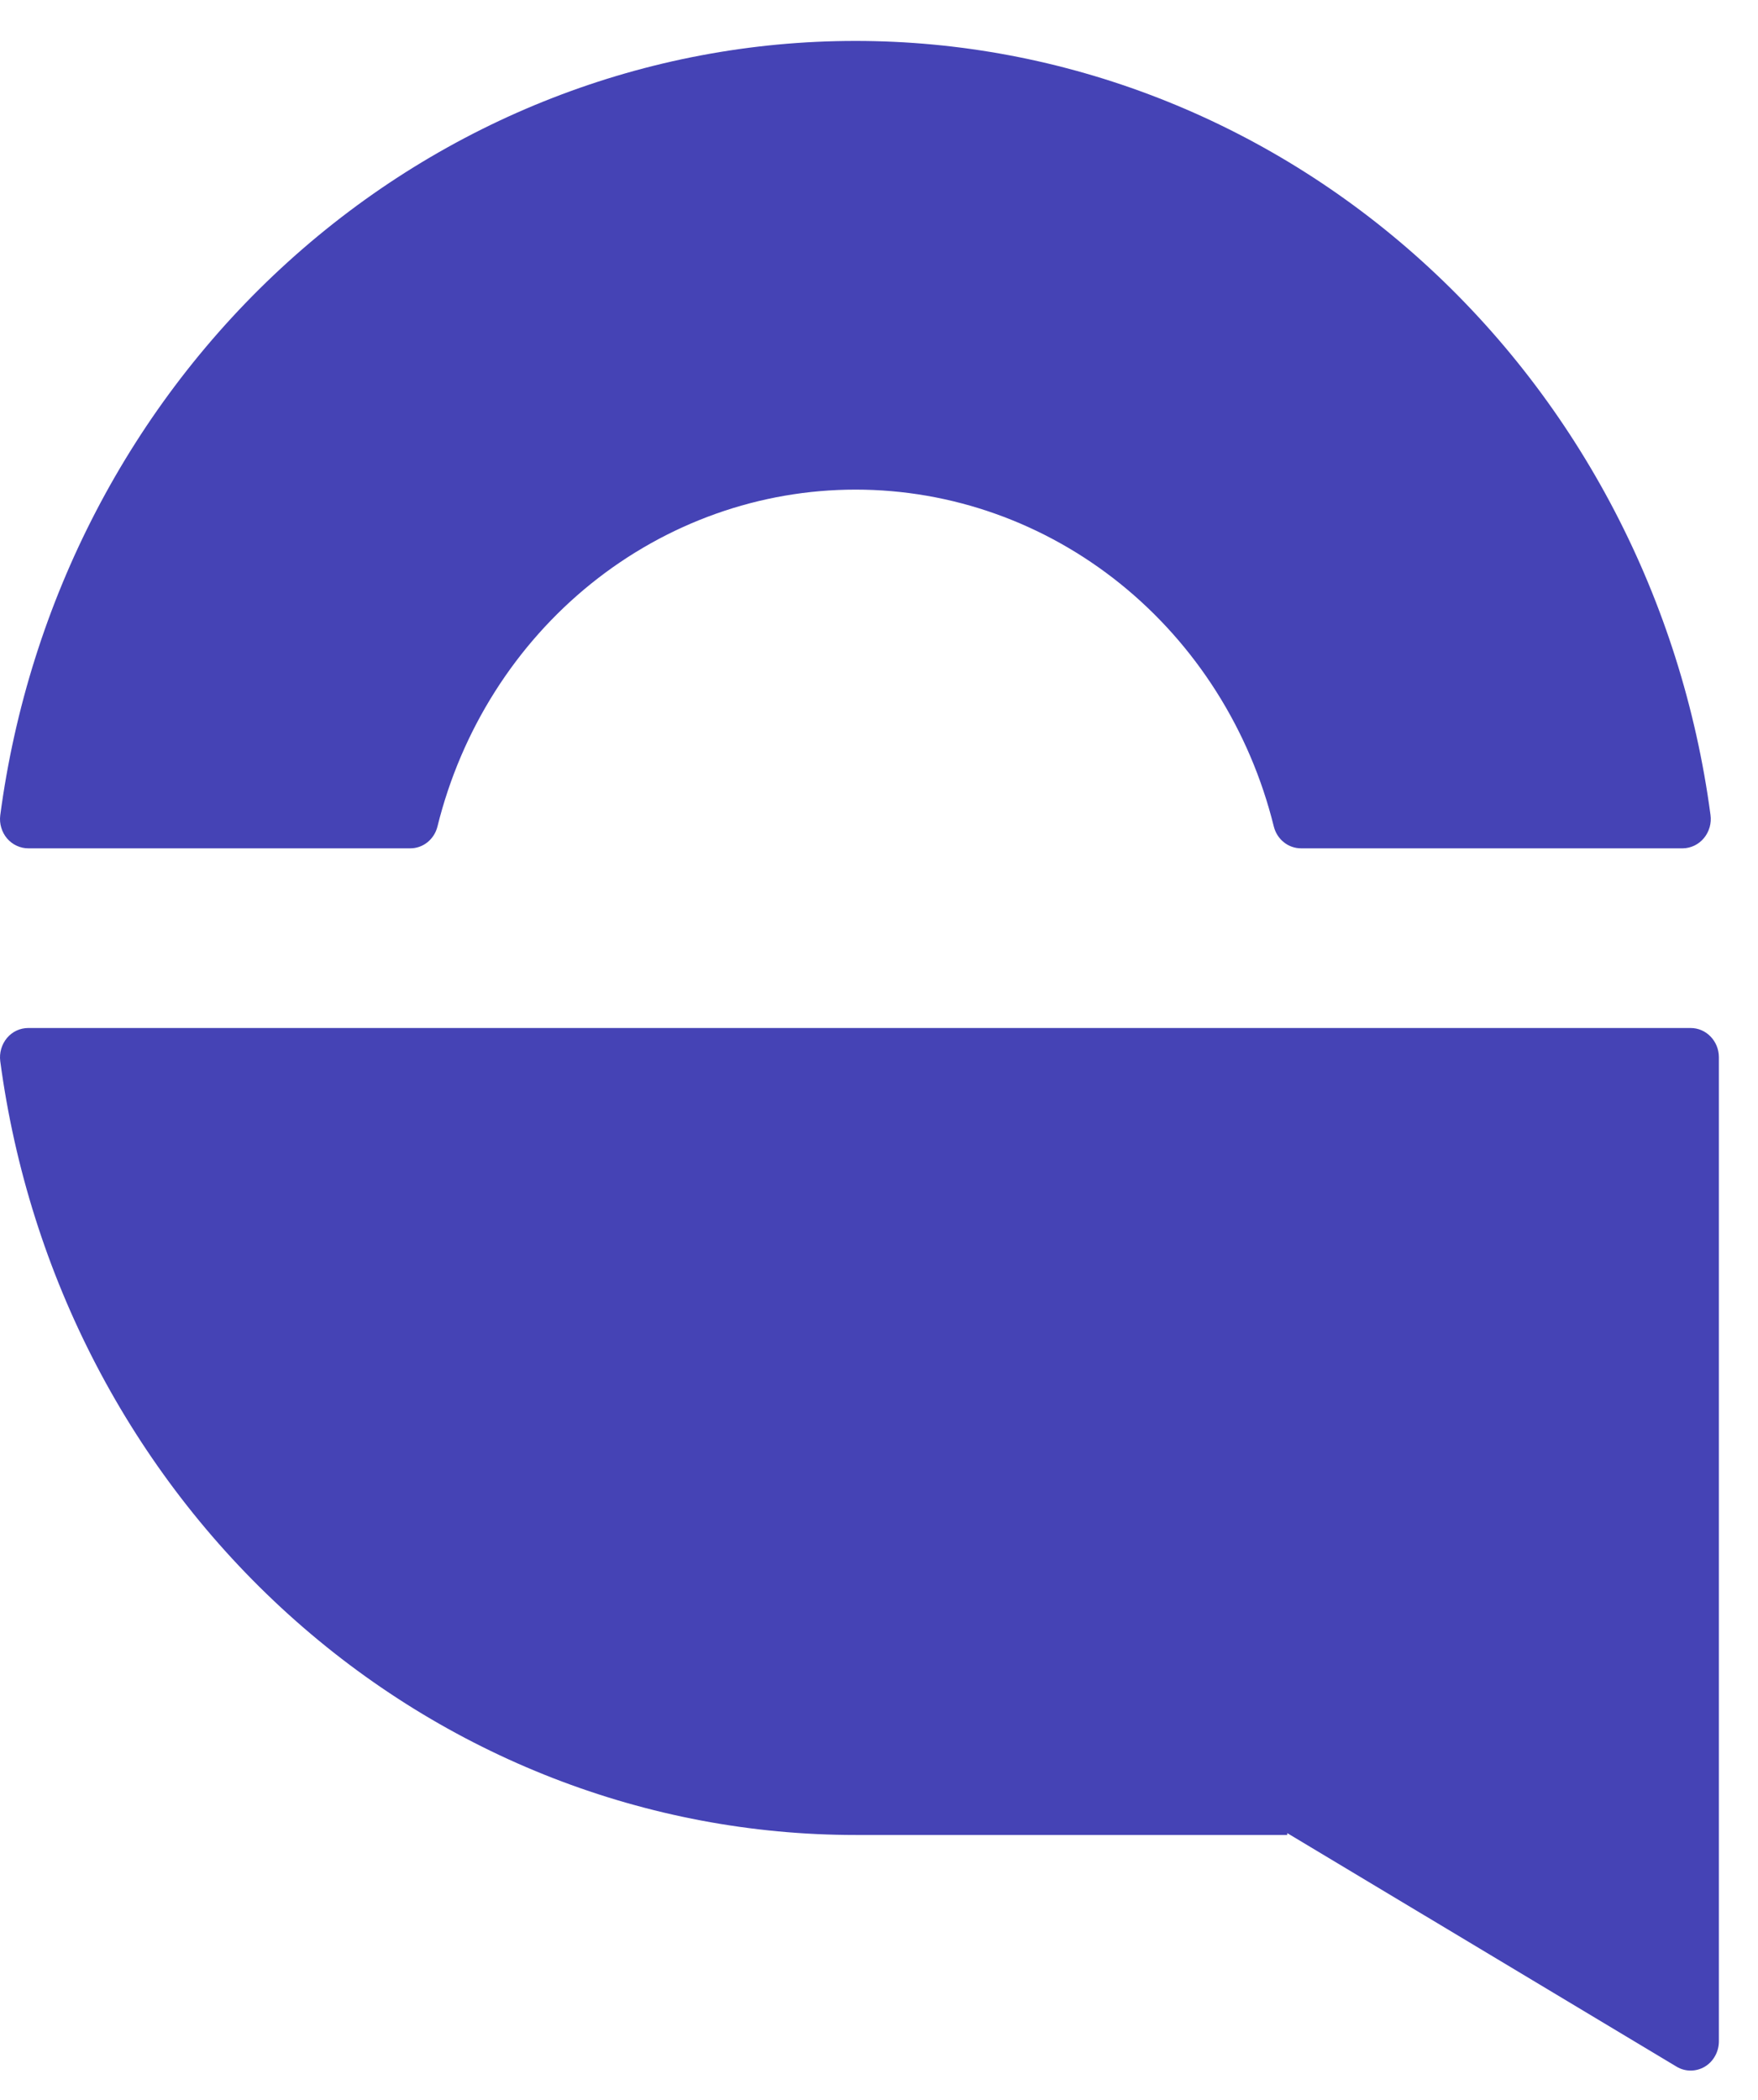
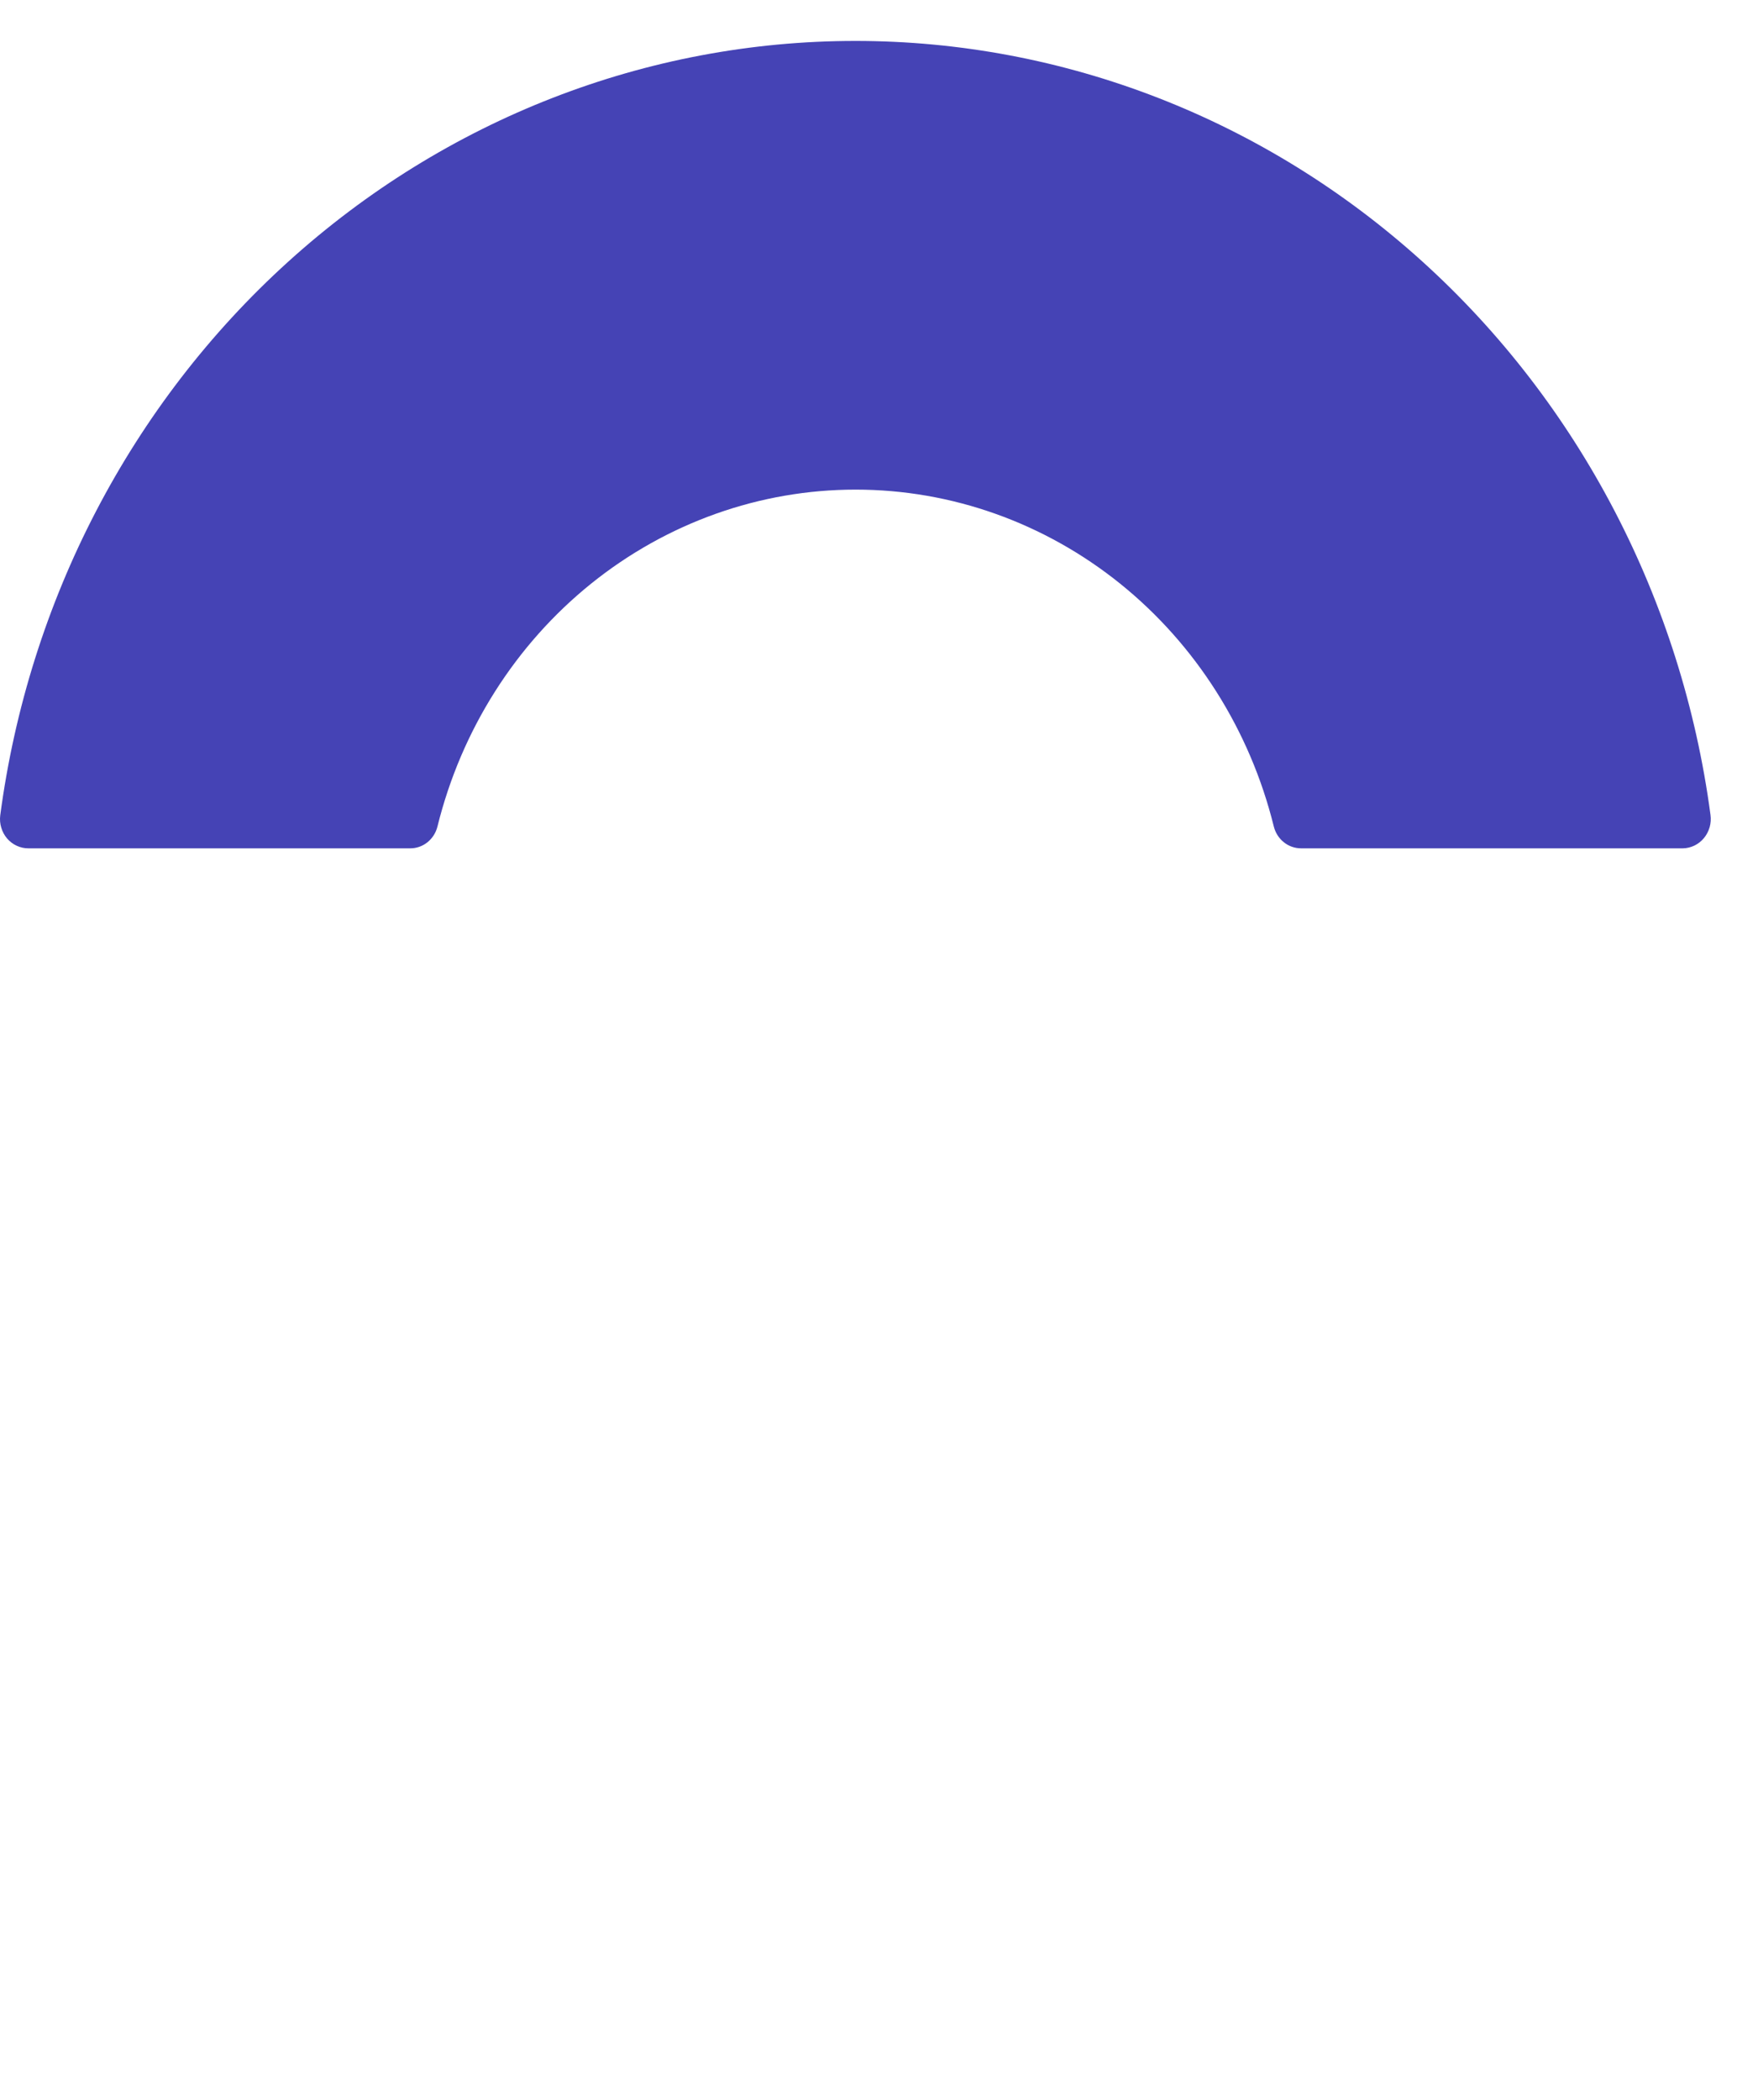
<svg xmlns="http://www.w3.org/2000/svg" width="36" height="43" viewBox="0 0 36 43" fill="none">
  <path d="M34.461 17.37H26.644C26.516 17.37 26.392 17.327 26.291 17.246C26.19 17.166 26.117 17.052 26.085 16.924C25.597 14.95 24.49 13.201 22.94 11.952C21.389 10.703 19.483 10.025 17.521 10.025C15.56 10.025 13.654 10.703 12.103 11.952C10.553 13.201 9.446 14.95 8.958 16.924C8.926 17.053 8.853 17.166 8.752 17.247C8.651 17.327 8.527 17.371 8.399 17.37H0.584C0.501 17.371 0.42 17.353 0.344 17.318C0.269 17.284 0.201 17.233 0.146 17.169C0.091 17.105 0.05 17.029 0.026 16.947C0.001 16.865 -0.006 16.779 0.005 16.694C0.588 12.3 2.682 8.274 5.9 5.36C9.118 2.445 13.243 0.839 17.512 0.838C21.781 0.837 25.906 2.44 29.125 5.353C32.345 8.266 34.441 12.29 35.027 16.684C35.039 16.768 35.033 16.855 35.01 16.937C34.986 17.019 34.947 17.095 34.893 17.16C34.84 17.225 34.773 17.277 34.699 17.313C34.624 17.349 34.543 17.369 34.461 17.37Z" fill="#4543B5" />
-   <path d="M35.199 21.644V41.795C35.199 41.9 35.173 42.004 35.122 42.095C35.072 42.187 34.999 42.263 34.911 42.316C34.823 42.368 34.723 42.396 34.622 42.396C34.52 42.396 34.42 42.369 34.333 42.316L26.424 37.572L26.36 37.534V37.572H17.523C13.254 37.573 9.129 35.969 5.909 33.057C2.689 30.145 0.592 26.121 0.005 21.728C-0.006 21.643 0.001 21.557 0.025 21.475C0.049 21.393 0.089 21.318 0.143 21.253C0.197 21.189 0.264 21.137 0.339 21.102C0.414 21.067 0.496 21.049 0.578 21.049H34.621C34.774 21.049 34.92 21.111 35.028 21.223C35.136 21.334 35.198 21.485 35.199 21.644Z" fill="#4543B5" />
</svg>